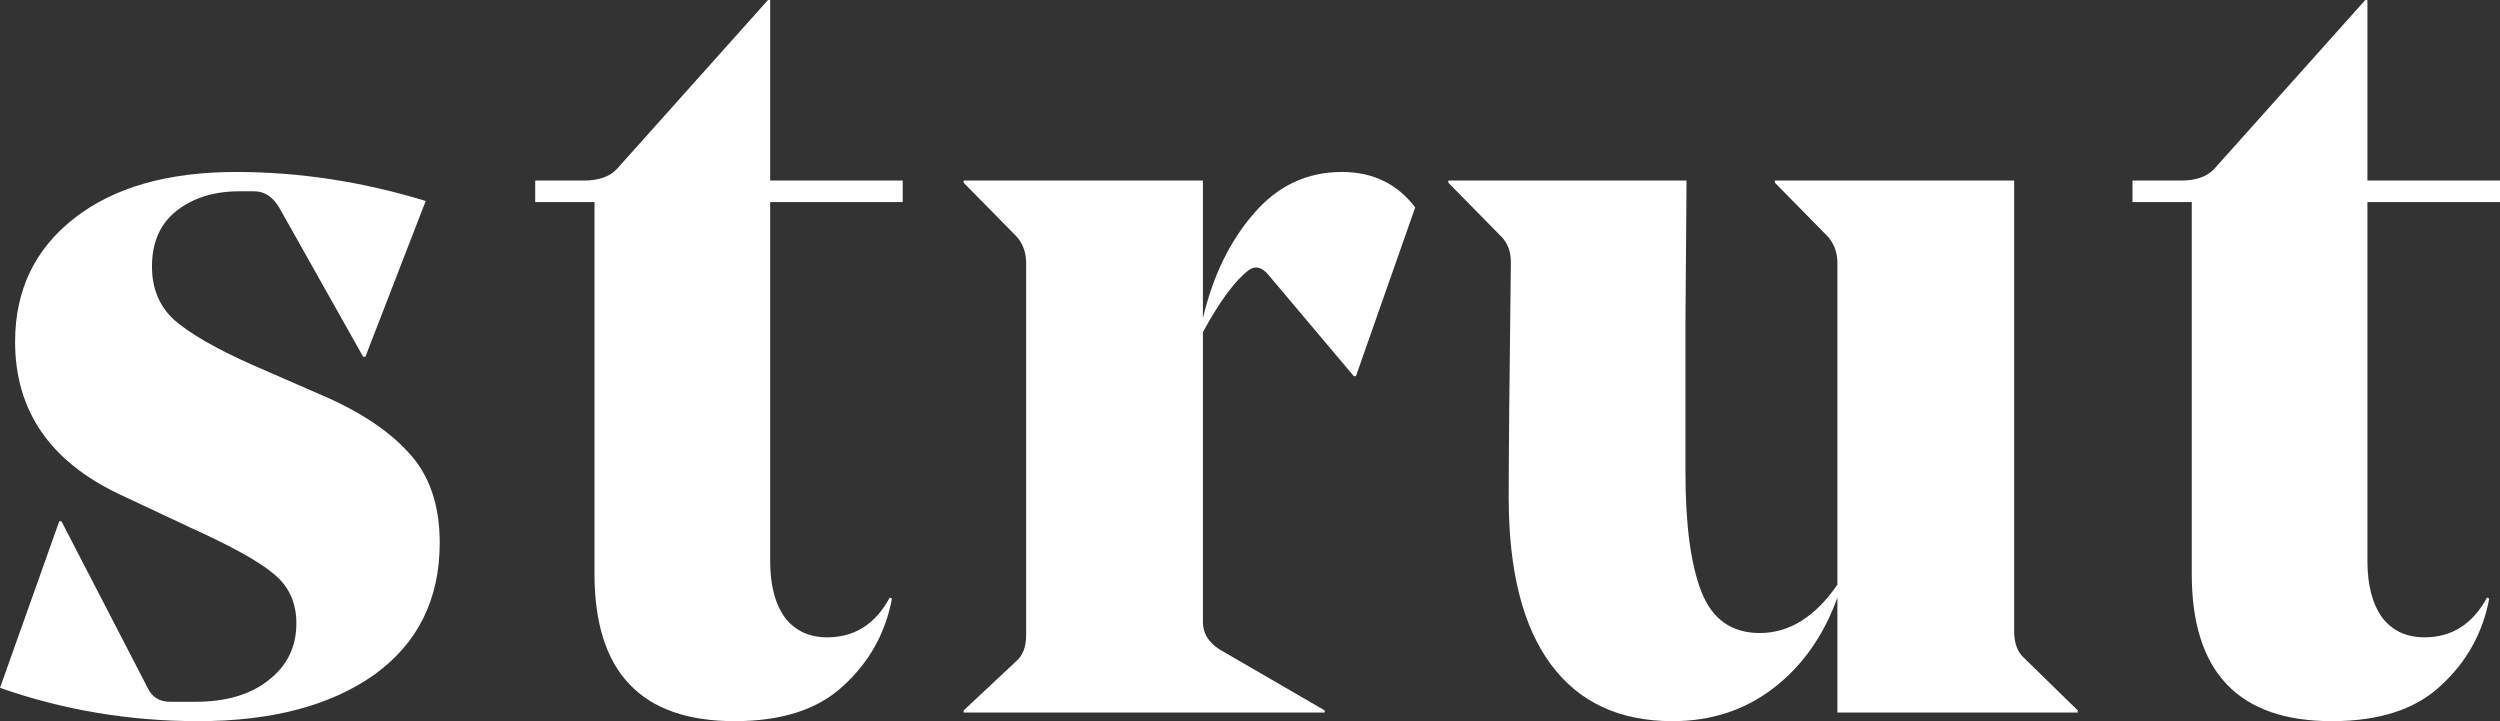
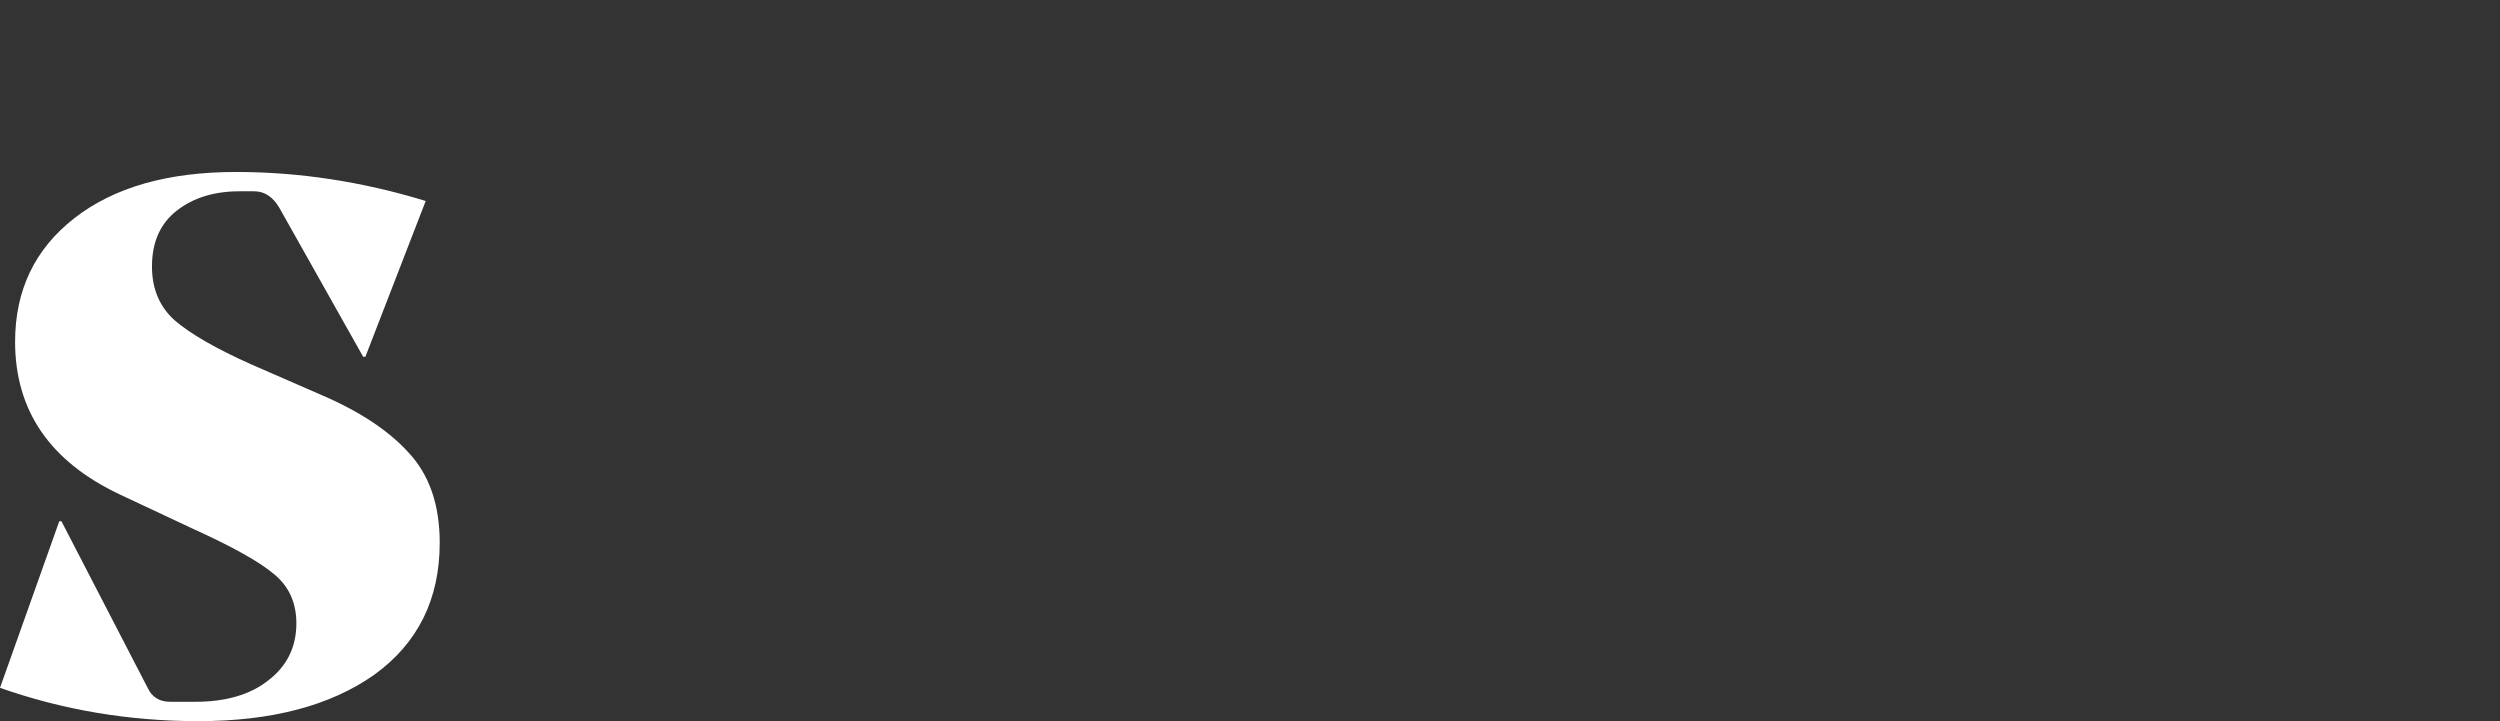
<svg xmlns="http://www.w3.org/2000/svg" width="104" height="30" viewBox="0 0 104 30" fill="none">
  <rect x="0" y="0" width="104" height="30" fill="#333333" stroke="none" />
  <path d="M12.329 25.931C12.329 25.067 12.015 24.381 11.388 23.875C10.79 23.368 9.669 22.742 8.025 21.997L4.977 20.566C2.077 19.195 0.628 17.079 0.628 14.218C0.628 12.072 1.45 10.358 3.094 9.076C4.737 7.794 6.979 7.154 9.819 7.154C12.449 7.154 15.079 7.556 17.709 8.361L15.199 14.844H15.109L11.612 8.629C11.343 8.182 10.999 7.958 10.581 7.958H9.953C8.907 7.958 8.04 8.227 7.353 8.763C6.665 9.3 6.322 10.075 6.322 11.088C6.322 12.012 6.635 12.757 7.263 13.323C7.921 13.89 8.982 14.501 10.446 15.156L13.316 16.408C14.93 17.094 16.155 17.899 16.992 18.823C17.859 19.747 18.292 20.998 18.292 22.578C18.292 24.933 17.381 26.766 15.557 28.078C13.734 29.359 11.298 30 8.249 30C5.38 30 2.63 29.538 0 28.614L2.466 21.684H2.556L6.142 28.614C6.322 29.002 6.635 29.195 7.084 29.195H8.115C9.4 29.195 10.416 28.897 11.164 28.301C11.941 27.705 12.329 26.915 12.329 25.931Z" fill="white" />
-   <path d="M37.553 7.511V8.405H32.039V23.338C32.039 24.352 32.248 25.142 32.666 25.708C33.085 26.244 33.668 26.513 34.415 26.513C35.551 26.513 36.418 25.961 37.015 24.858L37.105 24.903C36.836 26.334 36.164 27.541 35.087 28.525C34.041 29.508 32.532 30 30.559 30C26.674 30 24.731 27.958 24.731 23.875V8.405H22.265V7.511H24.283C24.91 7.511 25.373 7.347 25.672 7.019L31.949 0H32.039V7.511H37.553Z" fill="white" />
-   <path d="M58.873 8.629L56.407 15.648H56.318L52.776 11.446C52.507 11.118 52.238 11.043 51.969 11.222C51.401 11.639 50.758 12.504 50.041 13.815V25.887C50.041 26.334 50.265 26.706 50.714 27.005L55.107 29.553V29.642H40.088V29.553L42.285 27.496C42.554 27.258 42.688 26.9 42.688 26.423V10.954C42.688 10.507 42.554 10.134 42.285 9.836L40.088 7.601V7.511H50.041V13.234C50.459 11.475 51.162 10.03 52.148 8.897C53.135 7.735 54.36 7.154 55.825 7.154C57.11 7.154 58.126 7.645 58.873 8.629Z" fill="white" />
-   <path d="M83.789 7.511V26.244C83.789 26.751 83.924 27.124 84.192 27.362L86.434 29.553V29.642H76.436V24.858C75.868 26.438 74.987 27.69 73.791 28.614C72.596 29.538 71.191 30 69.577 30C67.365 30 65.676 29.21 64.51 27.63C63.345 26.051 62.762 23.741 62.762 20.7C62.762 19.002 62.792 15.738 62.852 10.909C62.852 10.462 62.717 10.104 62.448 9.836L60.251 7.601V7.511H70.159L70.115 13.413C70.115 17.347 70.115 19.434 70.115 19.672C70.115 21.848 70.339 23.502 70.787 24.635C71.236 25.767 72.043 26.334 73.208 26.334C74.434 26.334 75.51 25.663 76.436 24.322V10.954C76.436 10.507 76.302 10.134 76.033 9.836L73.836 7.601V7.511H83.789Z" fill="white" />
-   <path d="M104 7.511V8.405H98.485V23.338C98.485 24.352 98.695 25.142 99.113 25.708C99.532 26.244 100.114 26.513 100.862 26.513C101.997 26.513 102.864 25.961 103.462 24.858L103.552 24.903C103.283 26.334 102.61 27.541 101.534 28.525C100.488 29.508 98.979 30 97.006 30C93.12 30 91.177 27.958 91.177 23.875V8.405H88.712V7.511H90.729C91.357 7.511 91.82 7.347 92.119 7.019L98.396 0H98.485V7.511H104Z" fill="white" />
</svg>